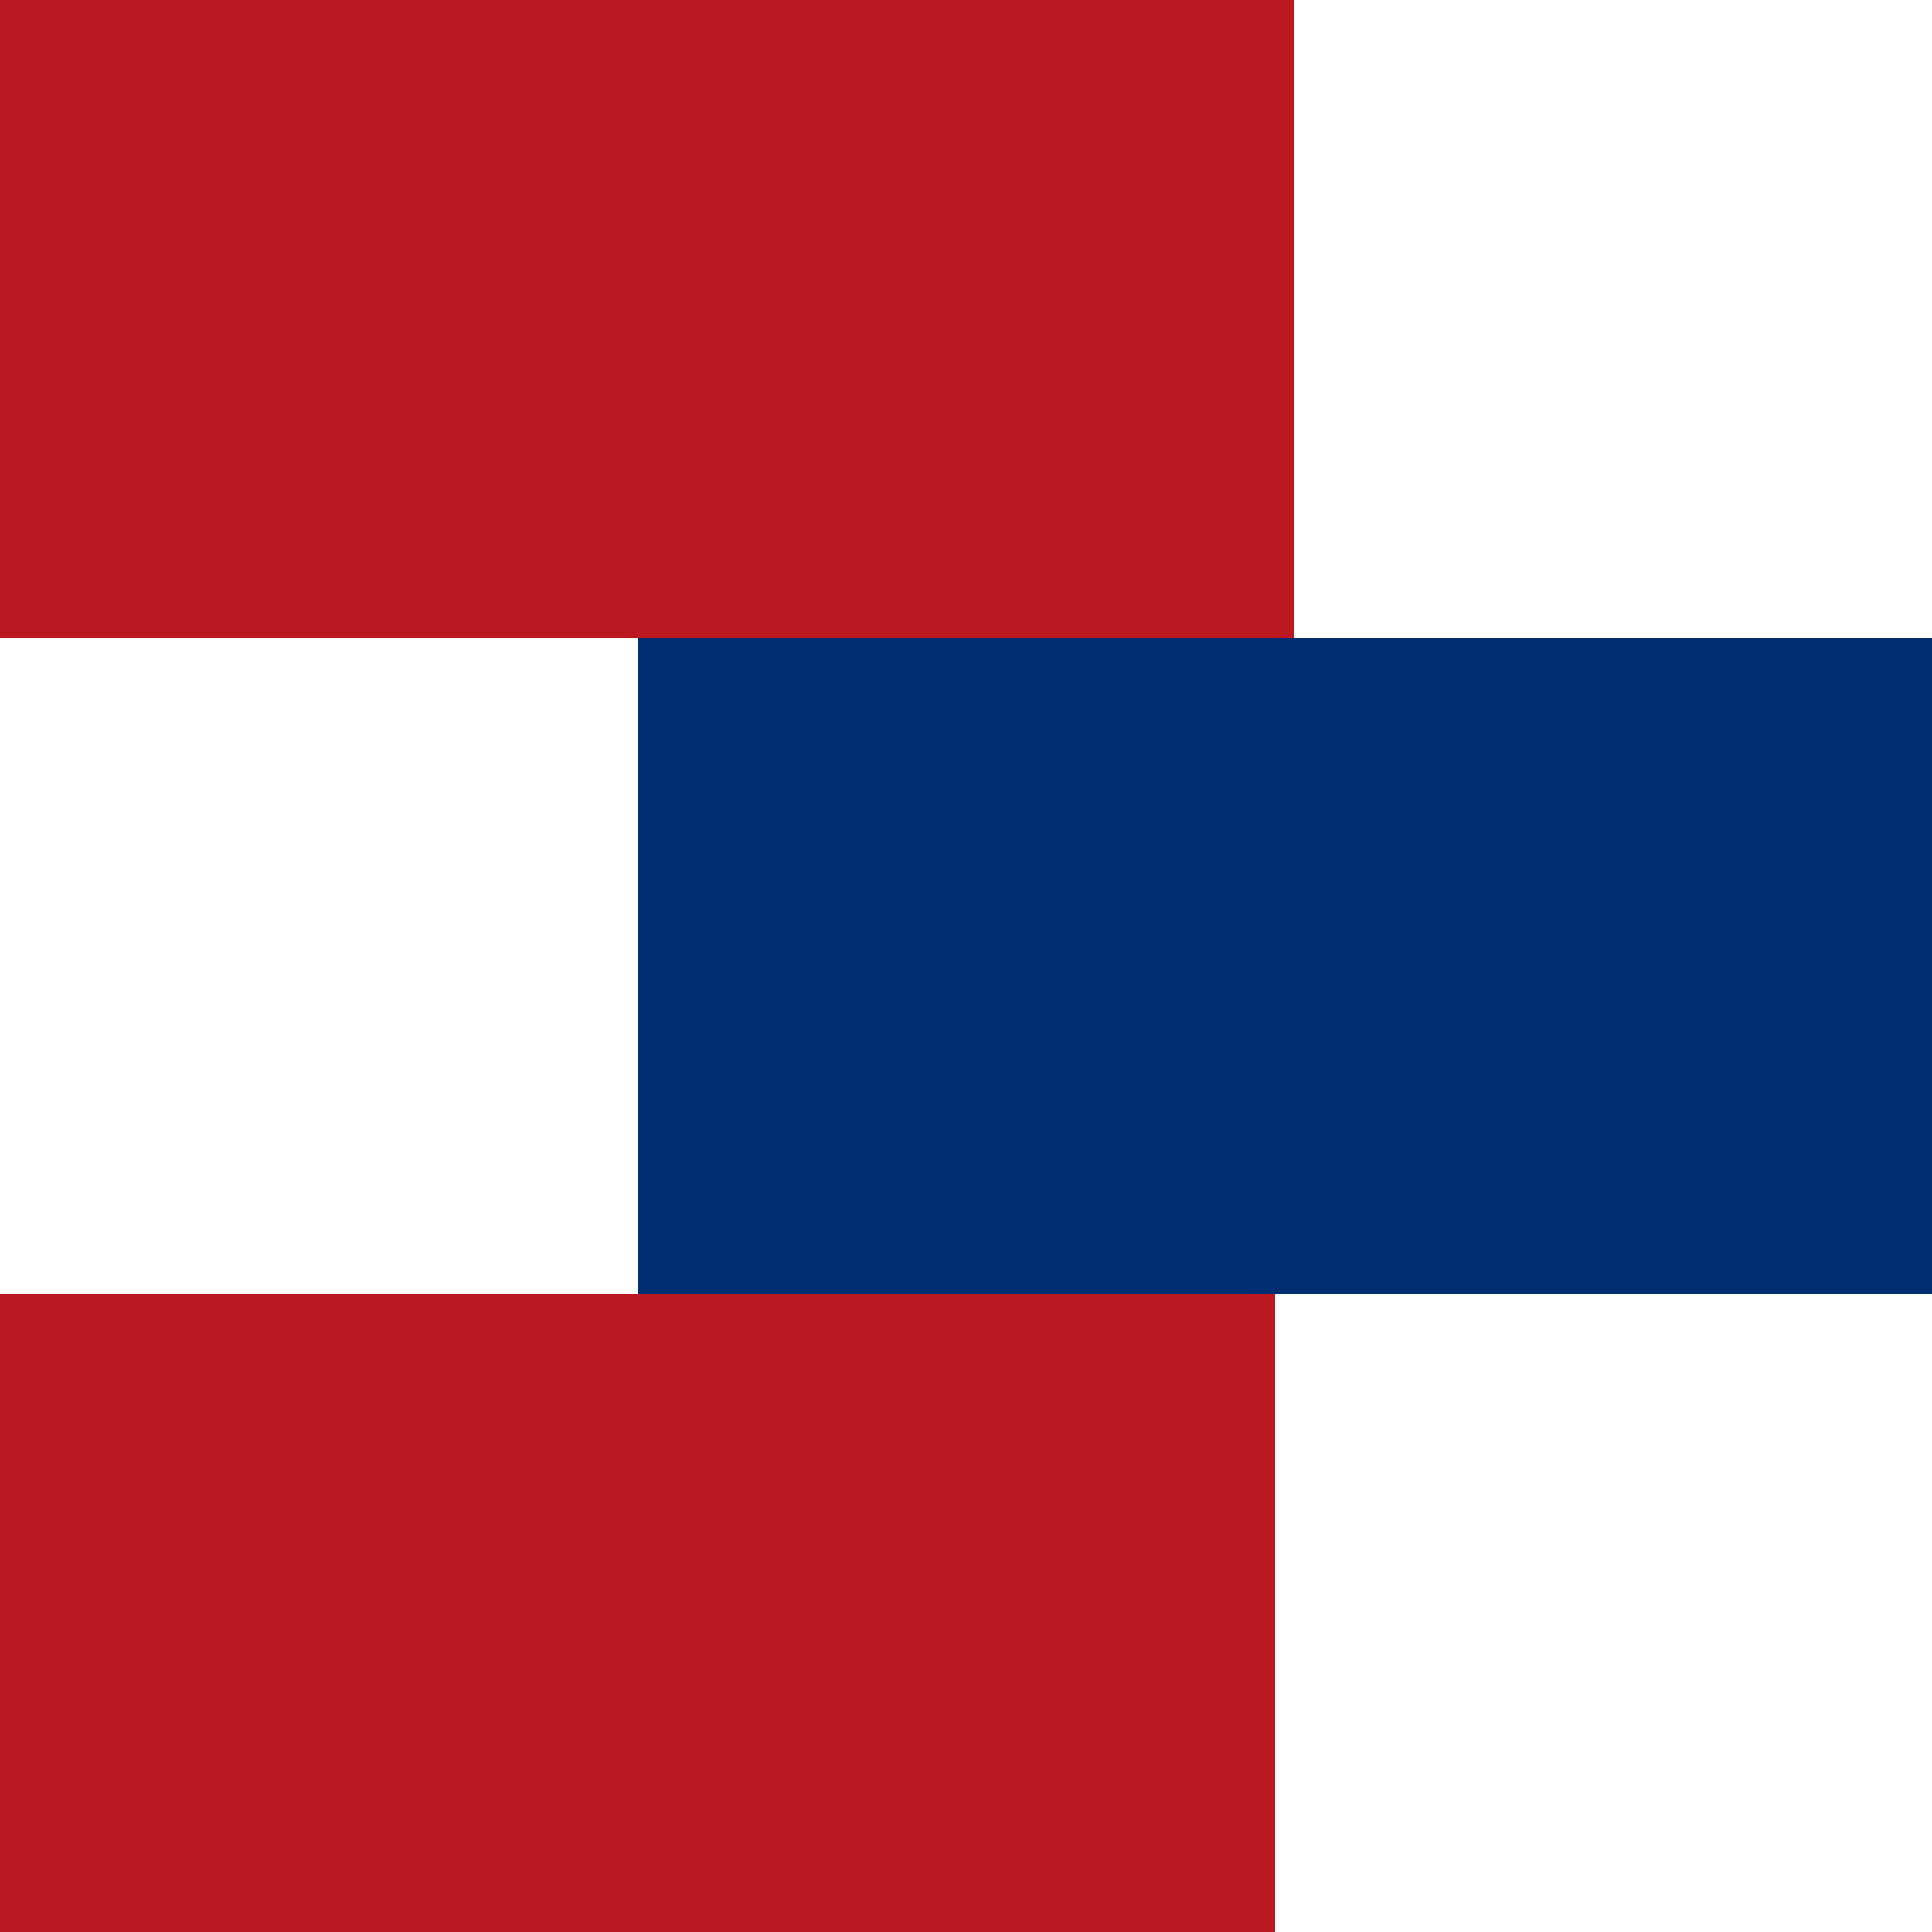
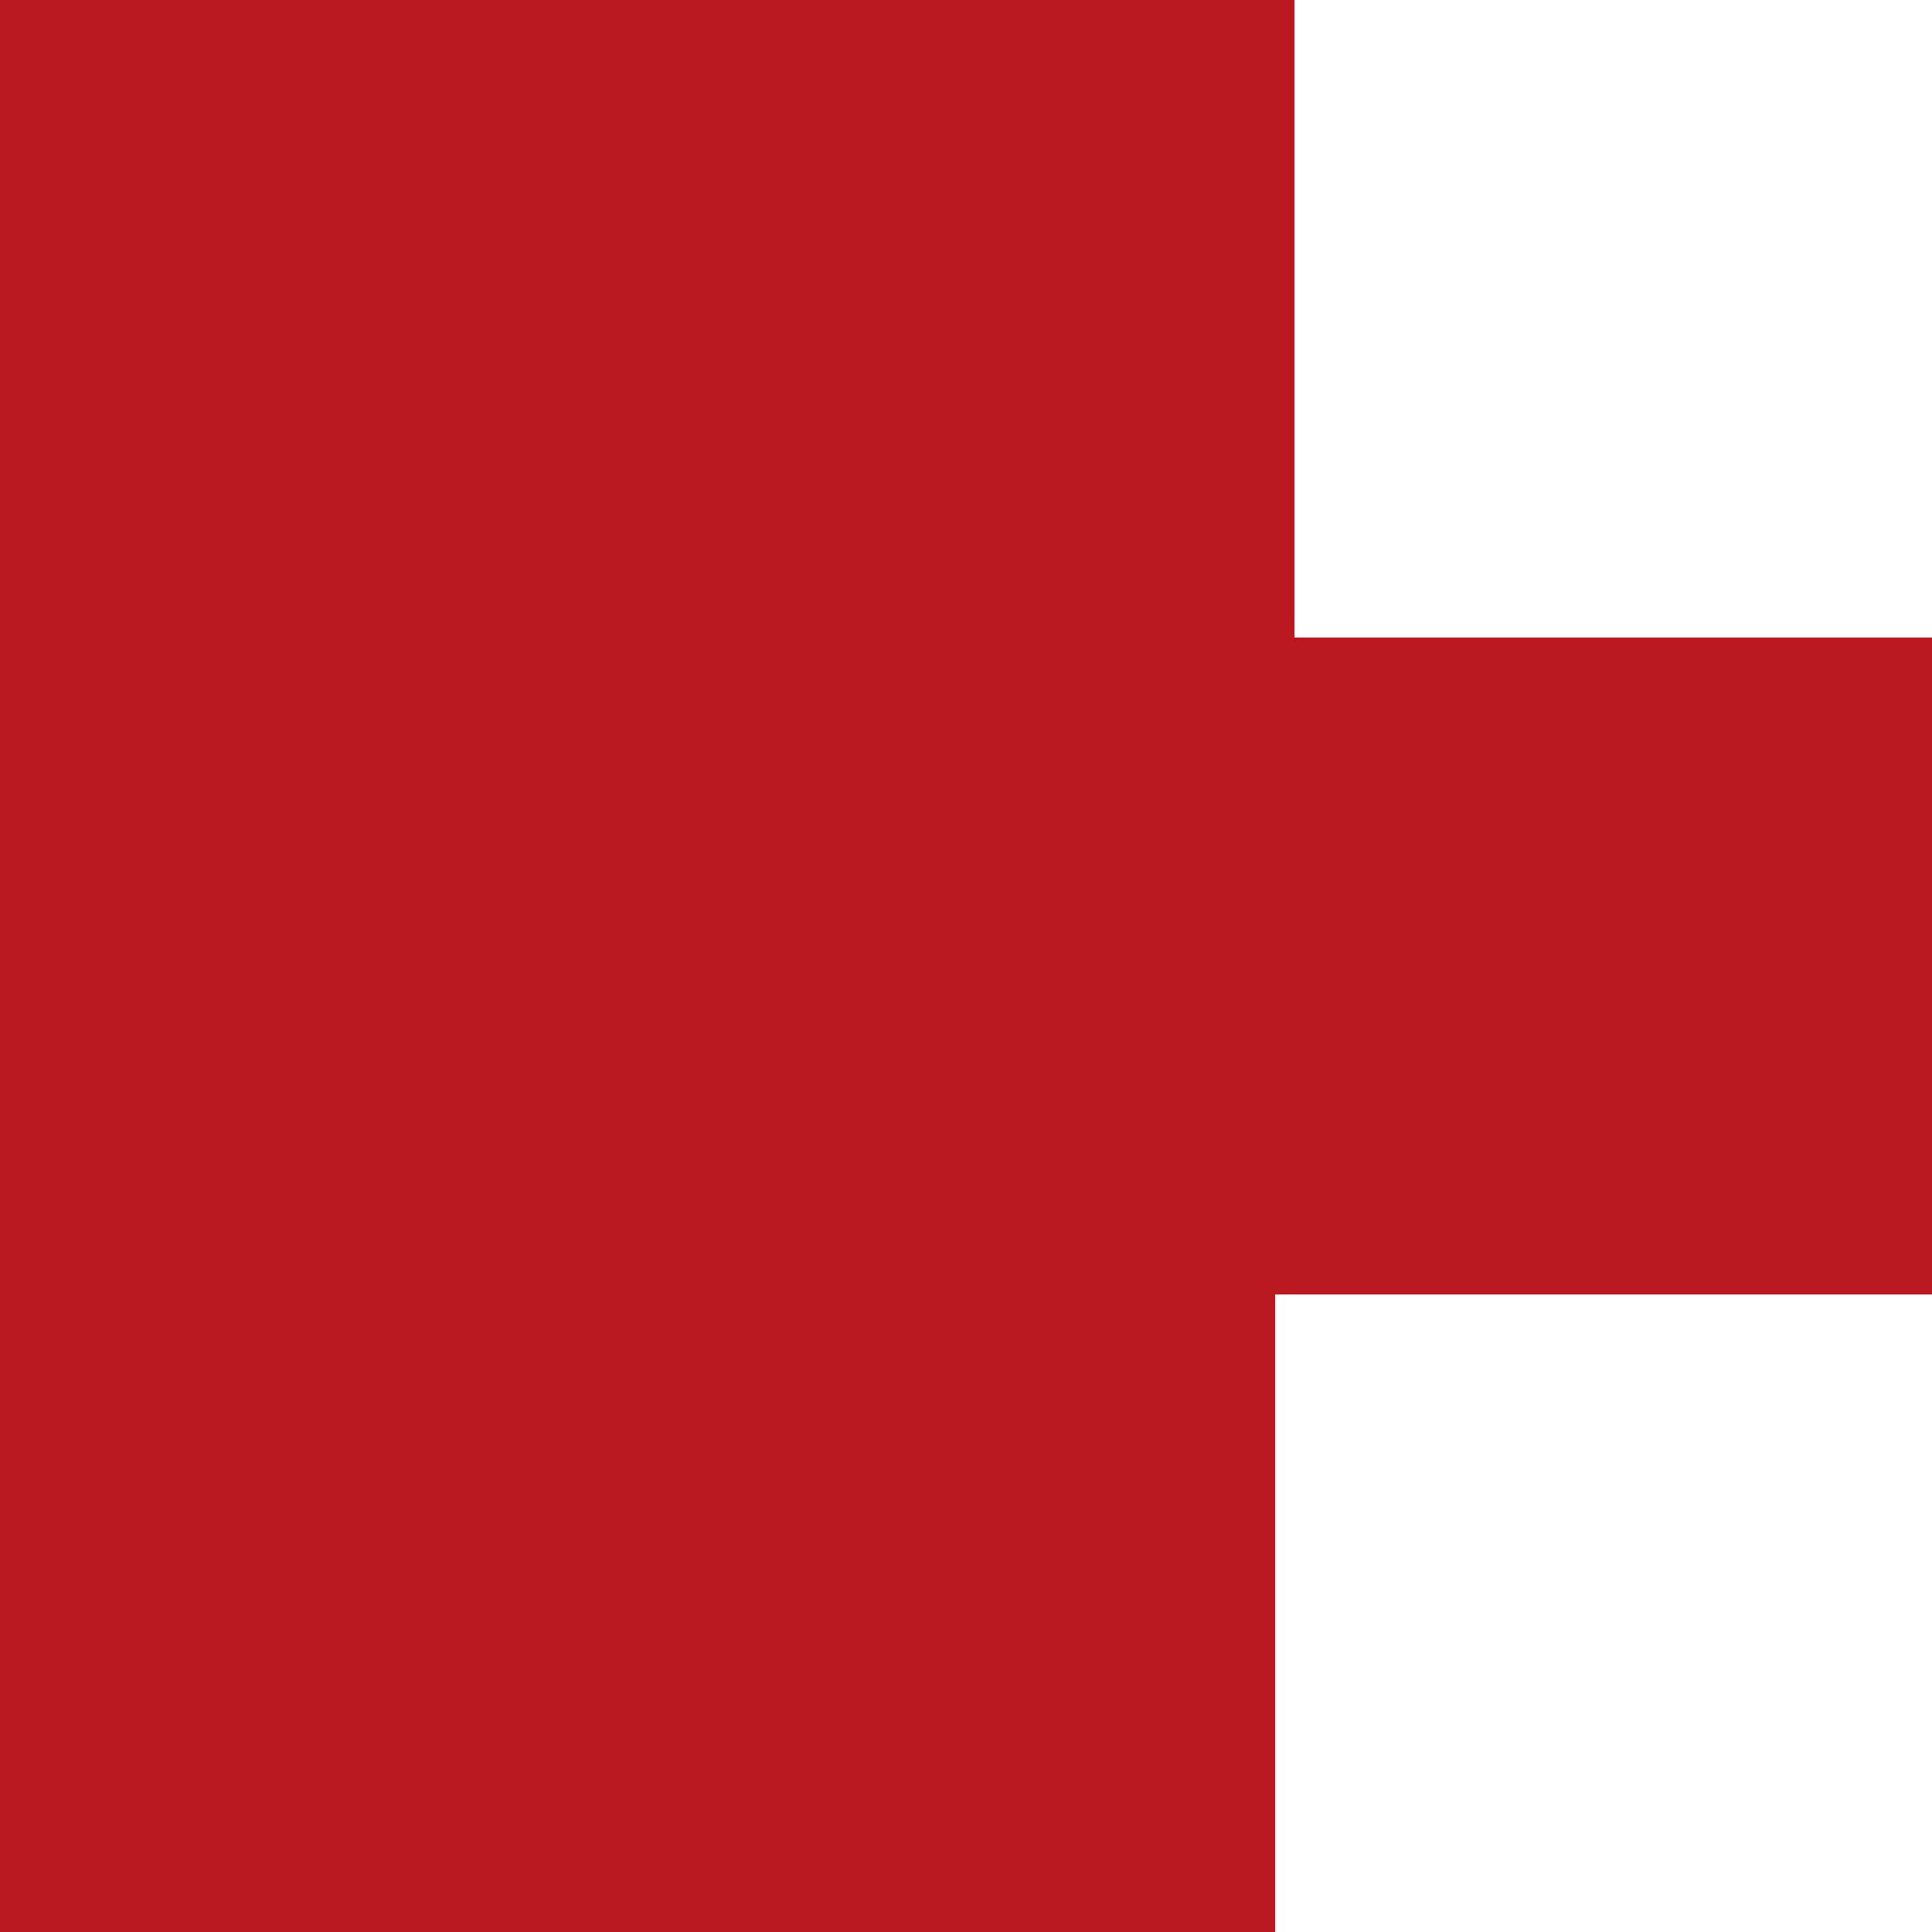
<svg xmlns="http://www.w3.org/2000/svg" viewBox="0 0 100 100">
  <g fill="none" fill-rule="evenodd">
-     <path fill="#BB1922" d="M67 33h33v34H66v33H0V67h33V33H0V0h67z" />
-     <path fill="#002D71" d="M100 67H33V33h67z" />
+     <path fill="#BB1922" d="M67 33h33v34H66v33H0V67V33H0V0h67z" />
  </g>
</svg>